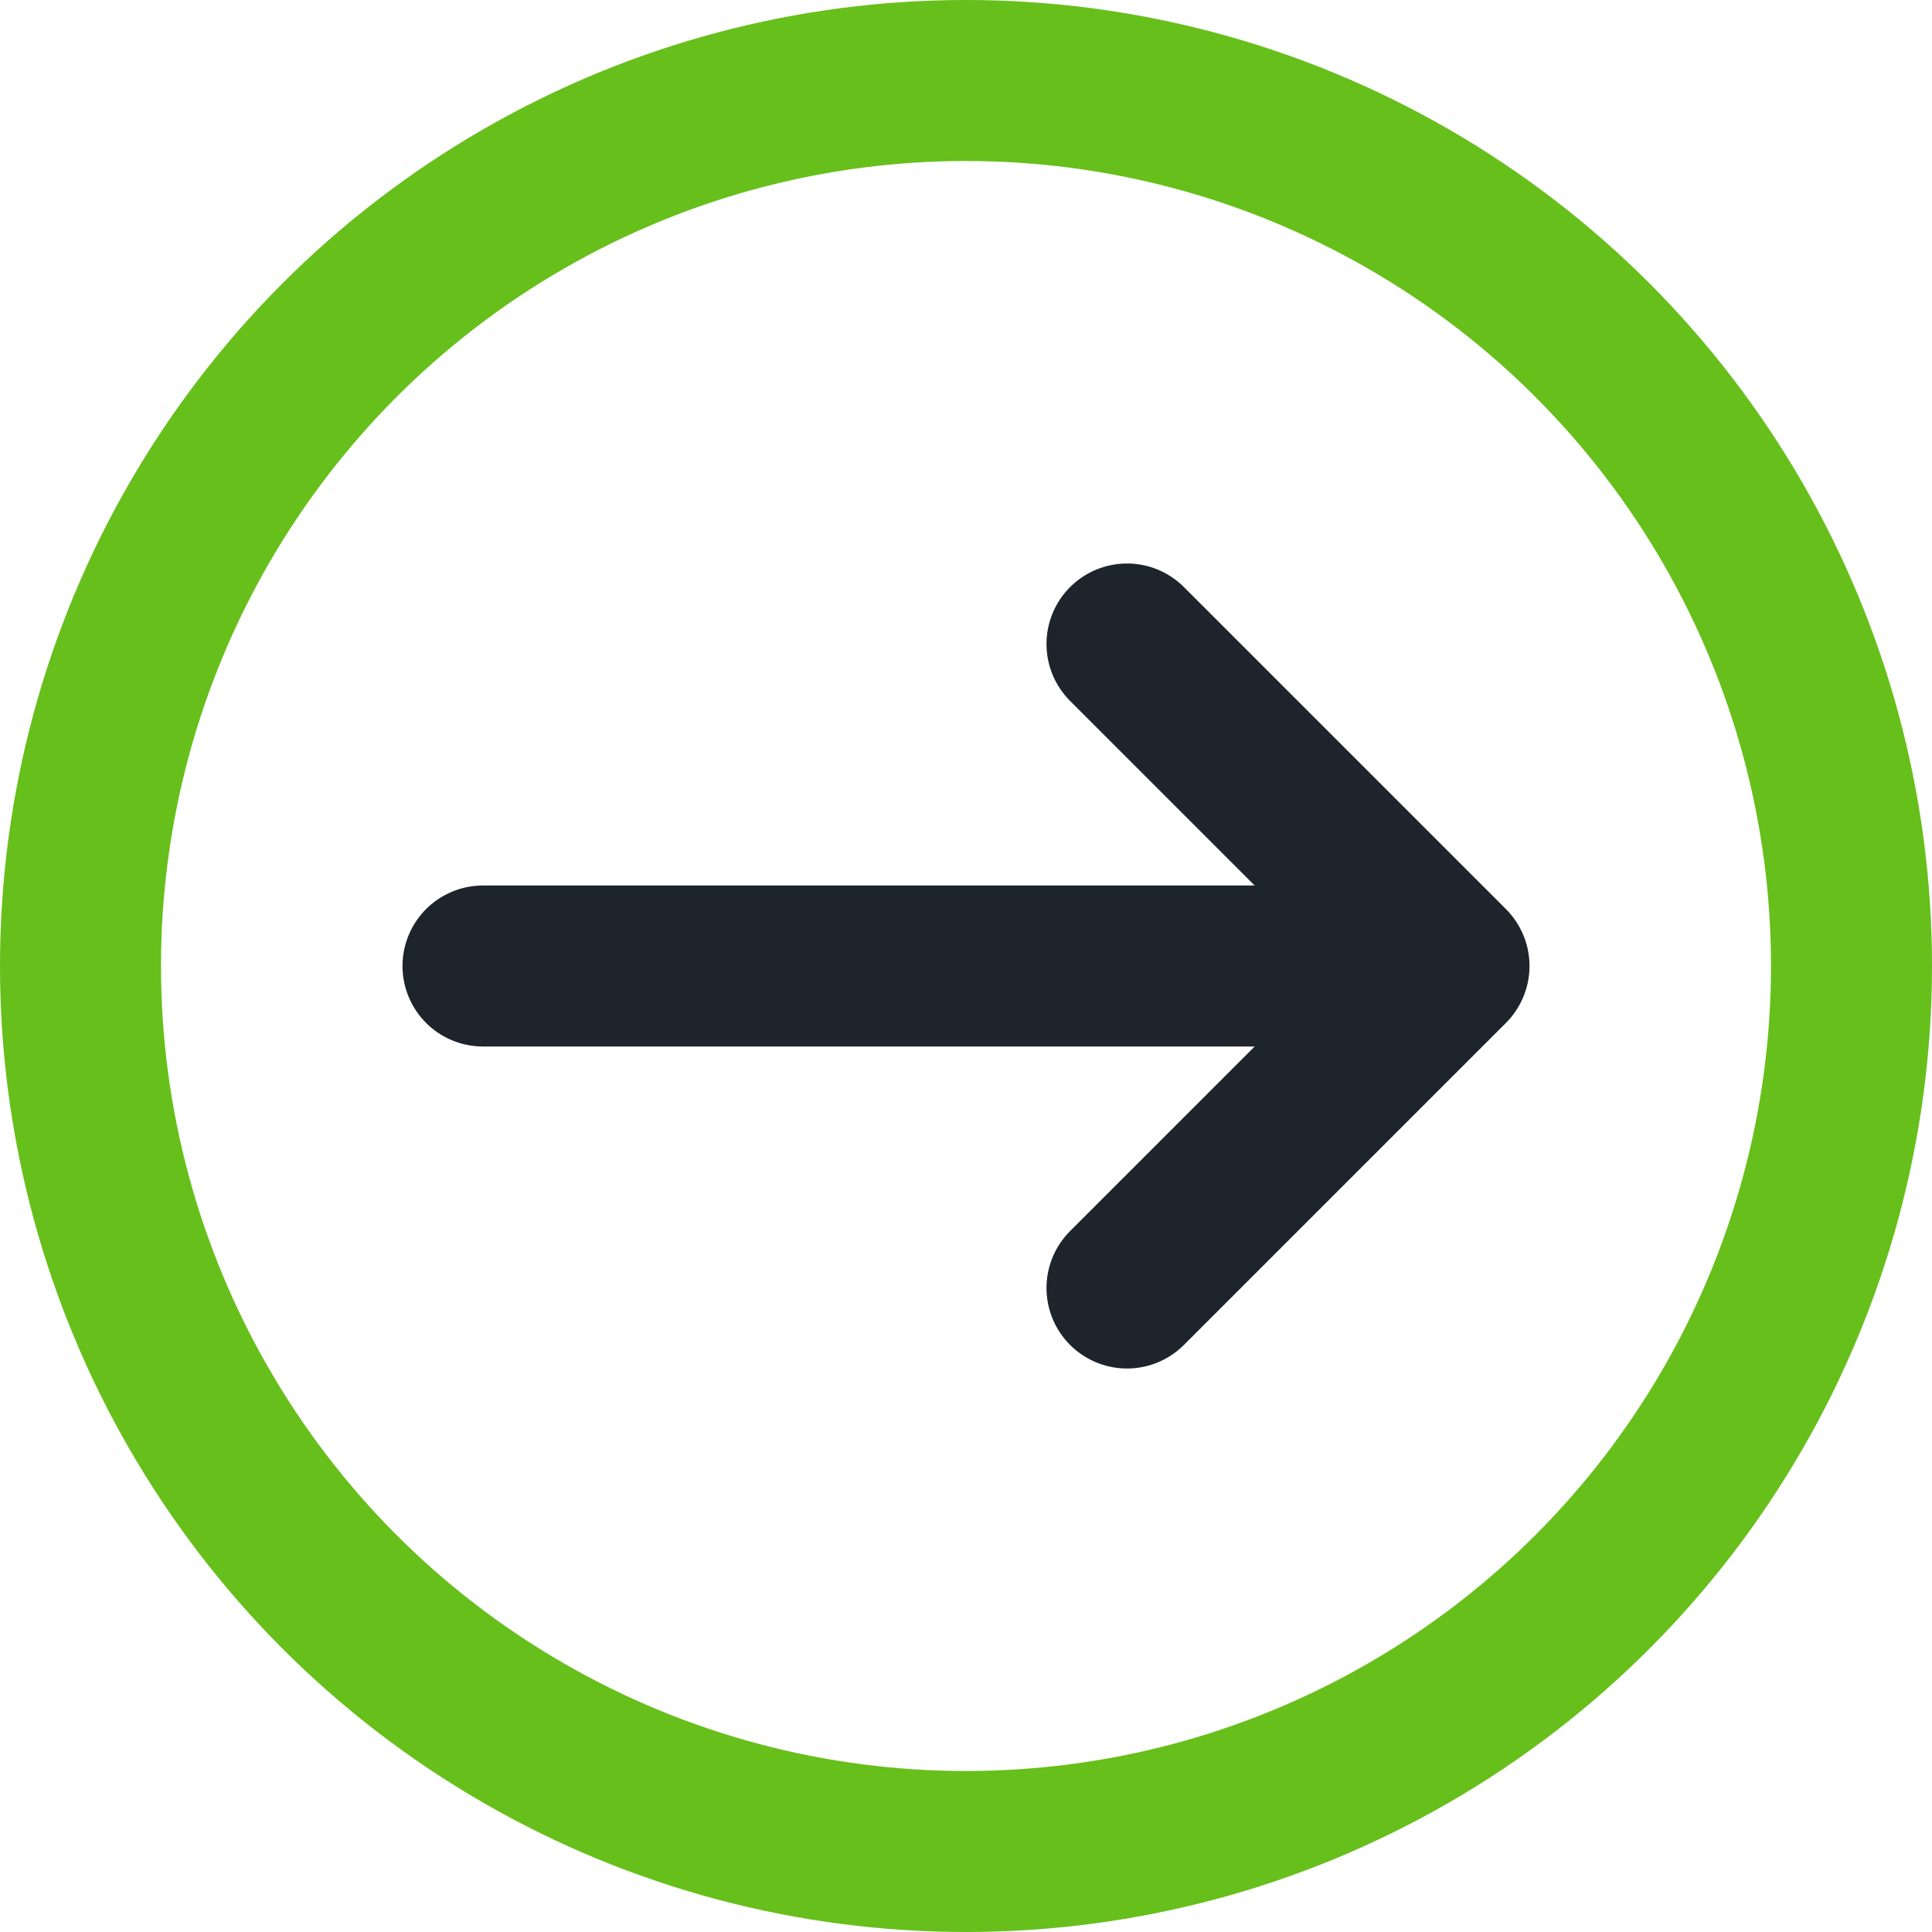
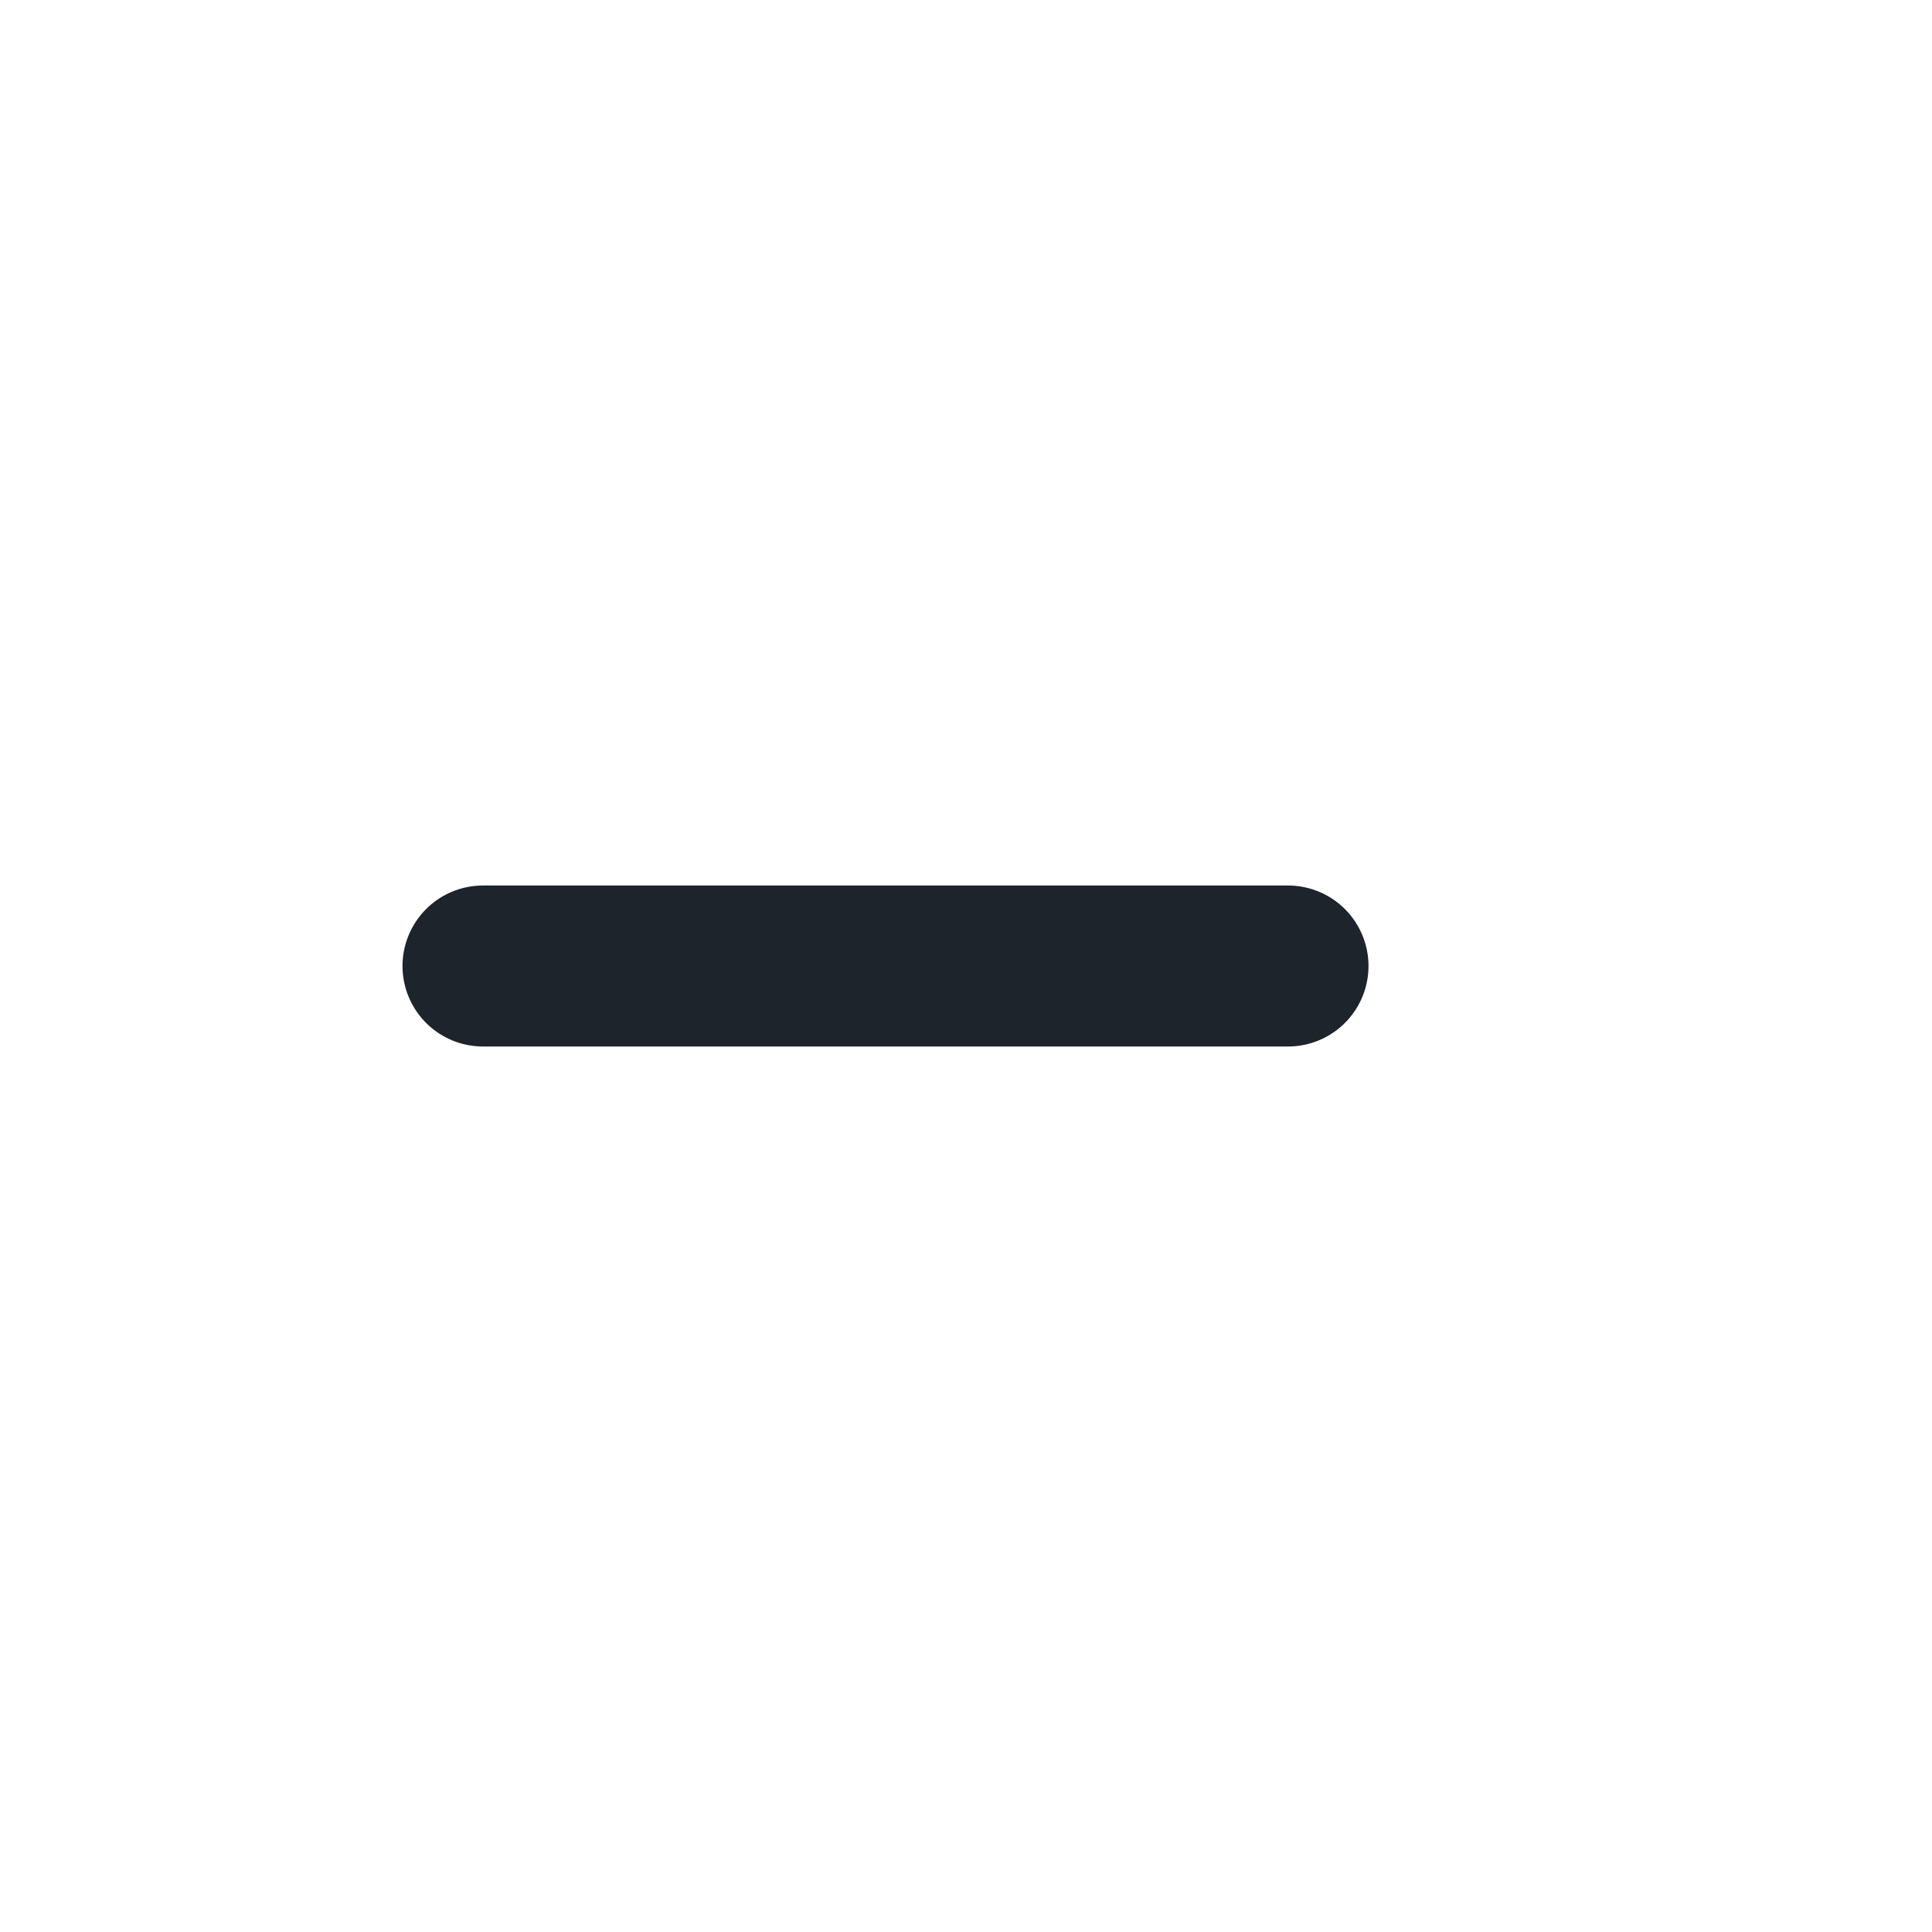
<svg xmlns="http://www.w3.org/2000/svg" width="18" height="18" viewBox="0 0 18 18" fill="none">
  <path d="M4.5 9L12 9" stroke="#1D242B" stroke-width="1.5" stroke-linecap="round" stroke-linejoin="round" />
-   <path d="M10.5 6L13.5 9L10.5 12" stroke="#1D242B" stroke-width="1.5" stroke-linecap="round" stroke-linejoin="round" />
-   <circle cx="9" cy="9" r="8.25" stroke="#67BF1B" stroke-width="1.5" />
</svg>